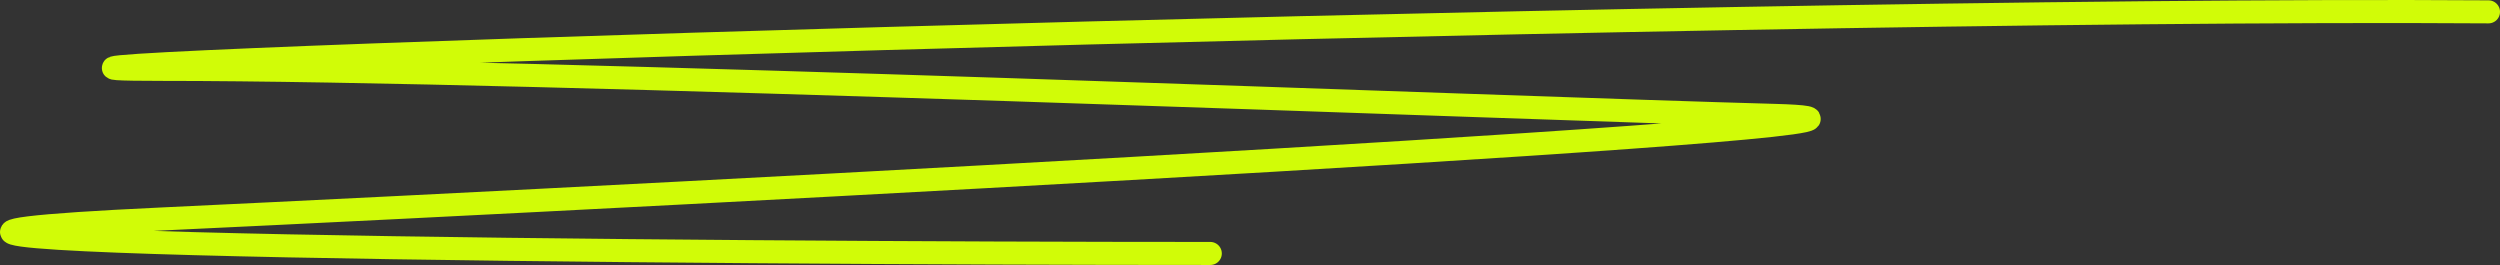
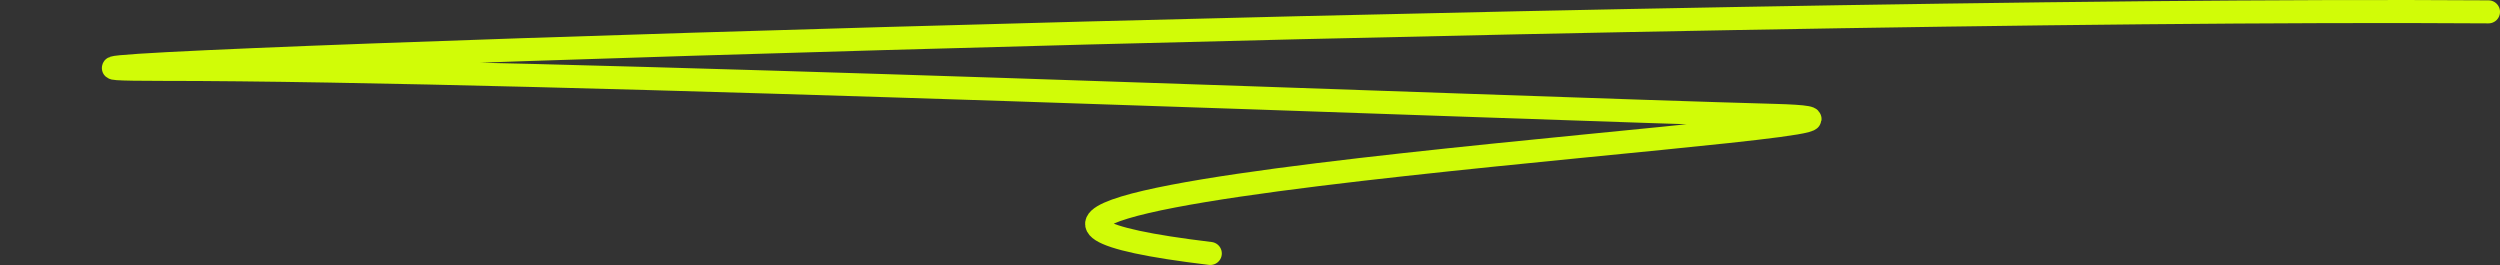
<svg xmlns="http://www.w3.org/2000/svg" width="217" height="23" viewBox="0 0 217 23" fill="none">
  <rect x="0" y="0" width="217" height="23" fill="#333333" stroke="none" />
-   <path d="M105.054 22C60.235 22 -33.406 21.236 14.098 19.004C61.602 16.773 177.109 10.643 154.03 10.016C130.952 9.39 46.885 6.022 14.098 6.022C-18.689 6.022 146.43 0.559 216 1.029" stroke="#D1FC07" stroke-width="2" stroke-linecap="round" />
+   <path d="M105.054 22C61.602 16.773 177.109 10.643 154.03 10.016C130.952 9.39 46.885 6.022 14.098 6.022C-18.689 6.022 146.43 0.559 216 1.029" stroke="#D1FC07" stroke-width="2" stroke-linecap="round" />
</svg>